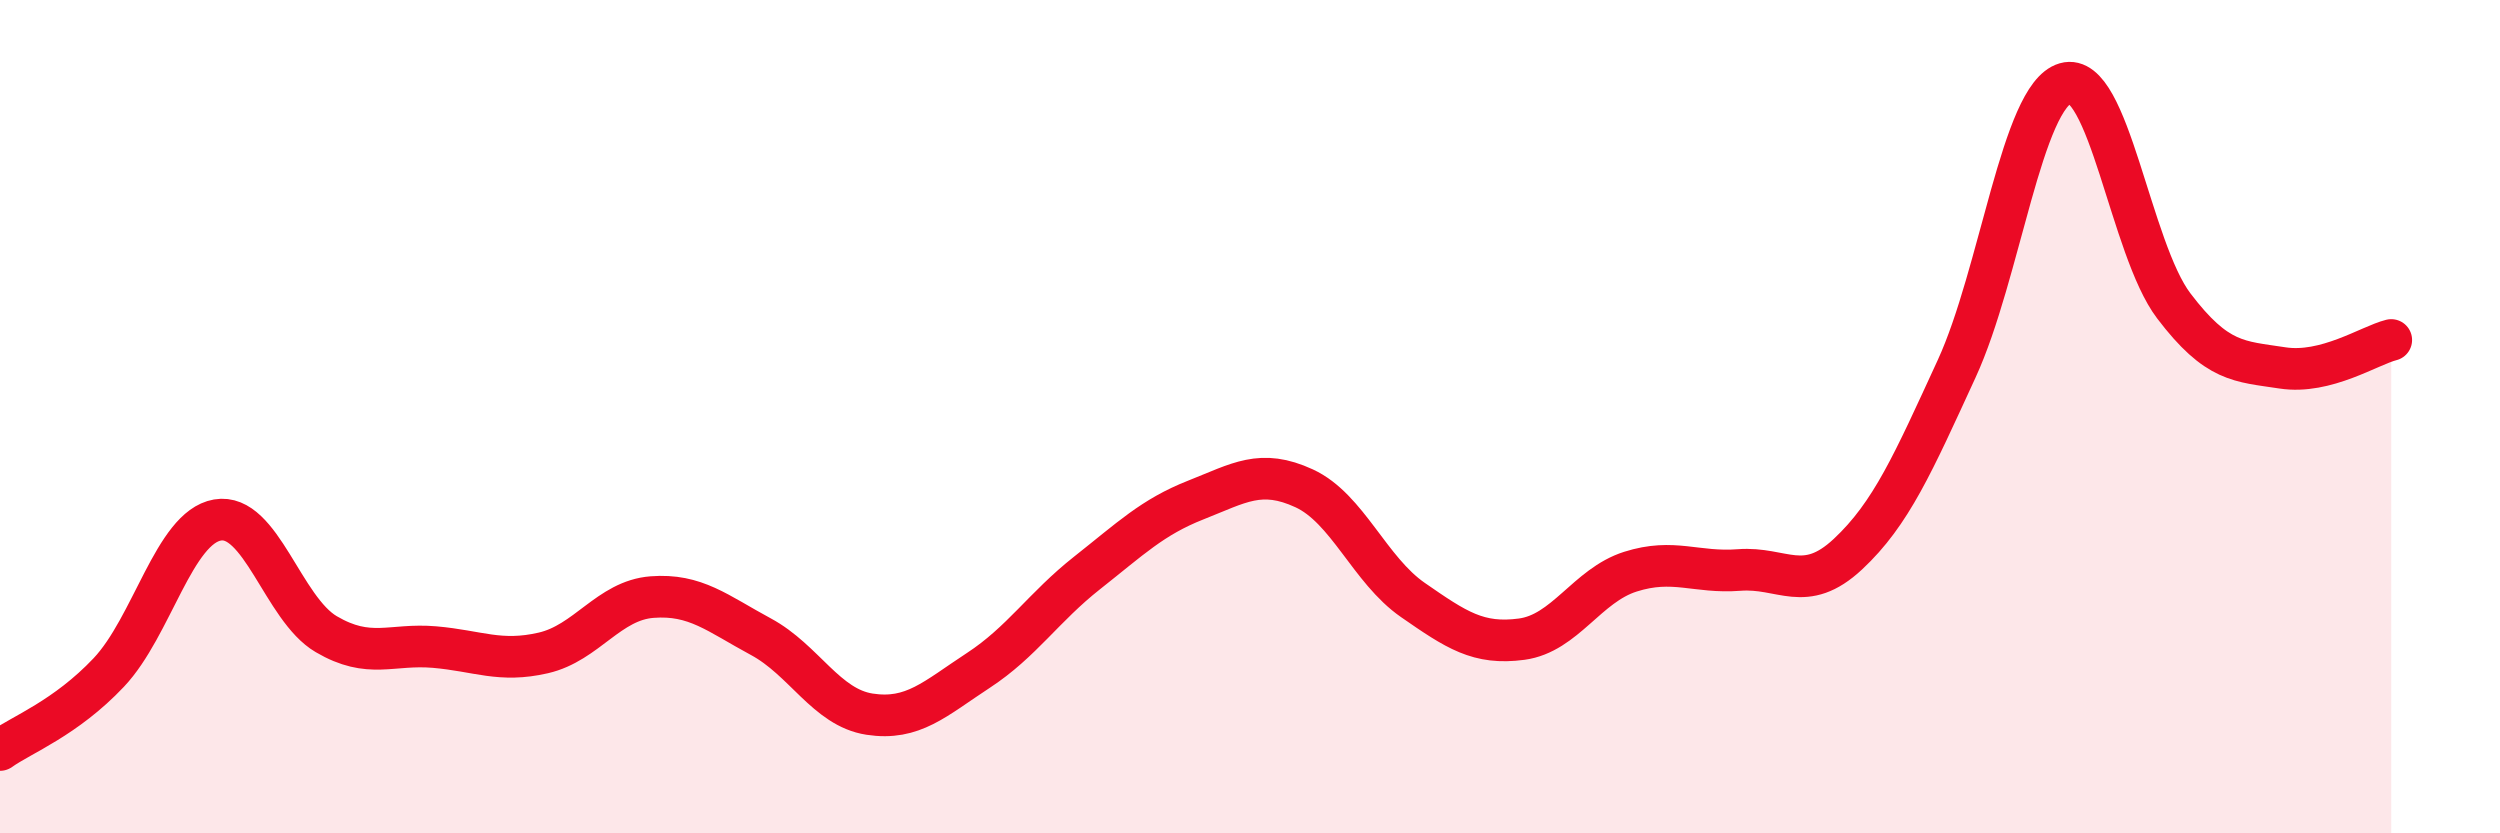
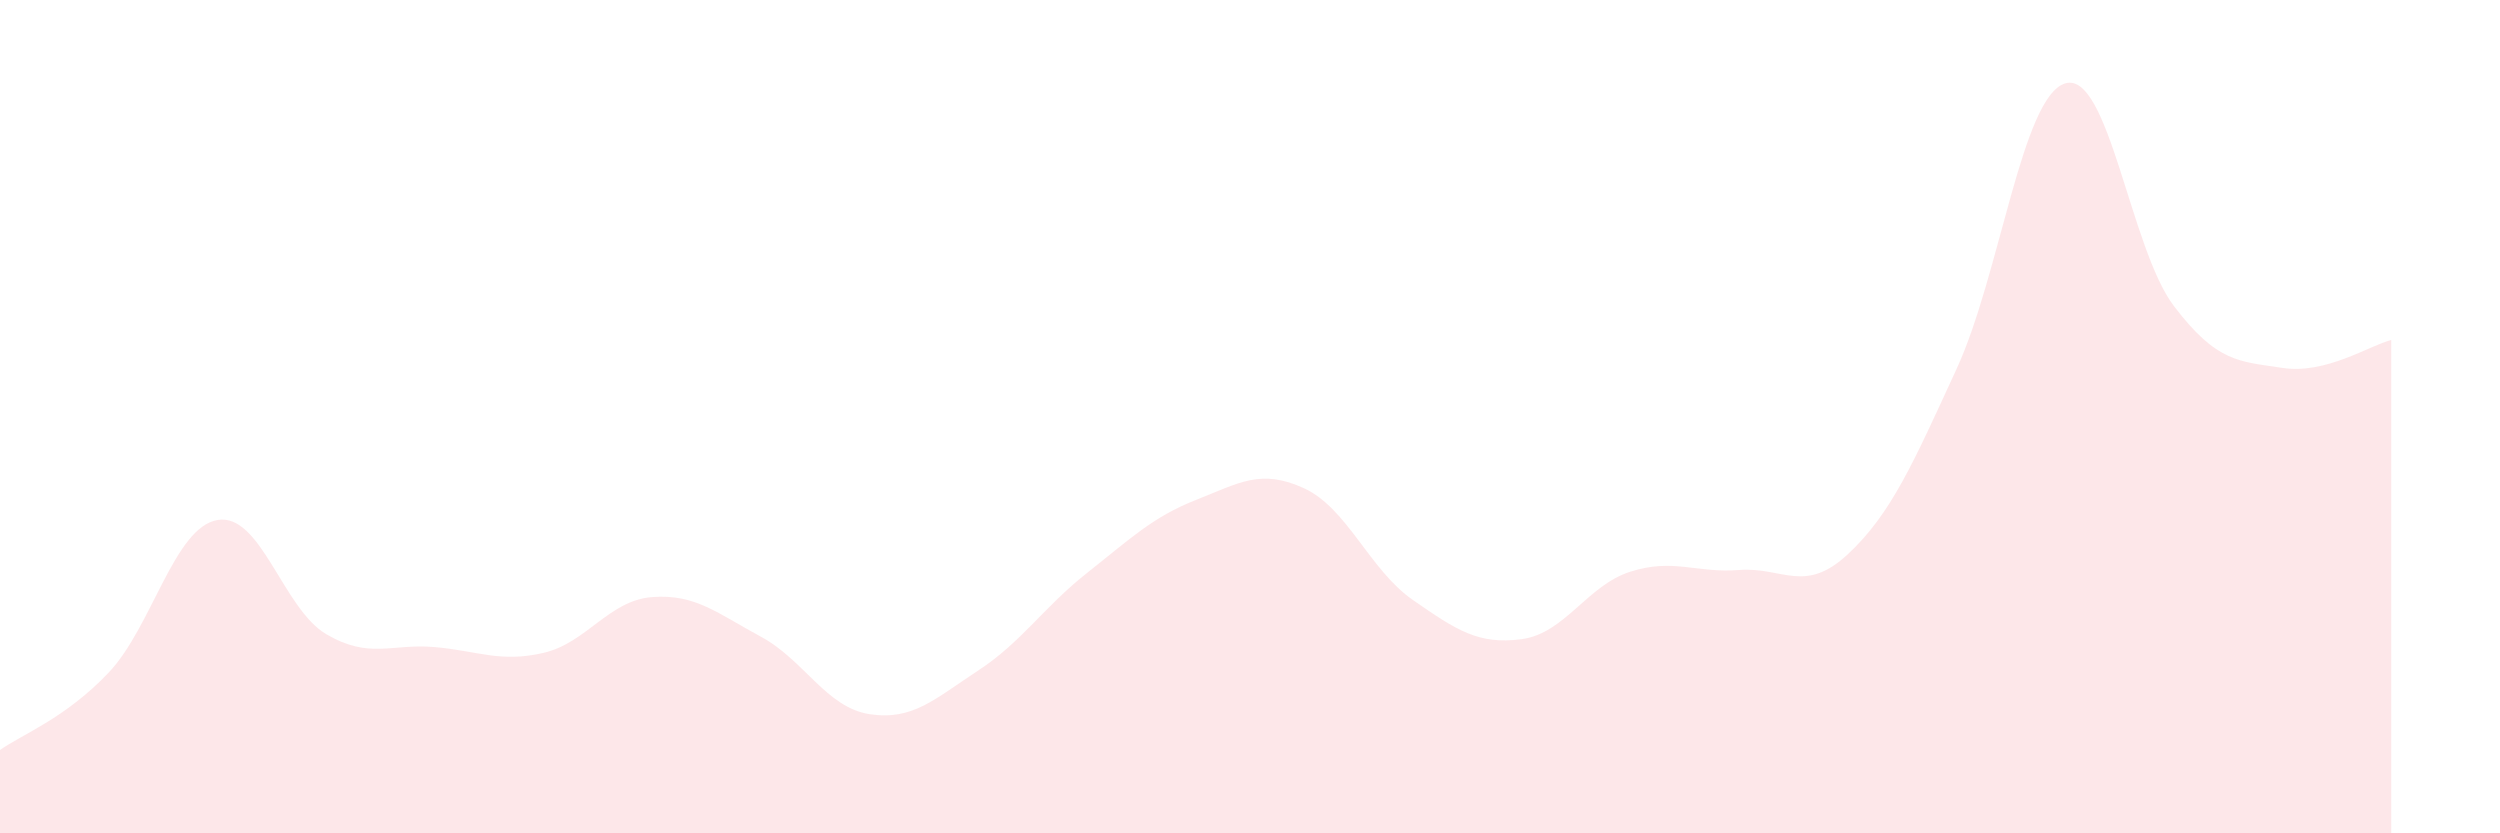
<svg xmlns="http://www.w3.org/2000/svg" width="60" height="20" viewBox="0 0 60 20">
  <path d="M 0,18 C 0.52,17.63 1.57,17.24 2.61,16.14 C 3.65,15.04 4.18,12.66 5.22,12.48 C 6.26,12.3 6.79,14.61 7.83,15.22 C 8.87,15.83 9.39,15.44 10.43,15.53 C 11.47,15.62 12,15.91 13.04,15.67 C 14.08,15.43 14.61,14.41 15.65,14.33 C 16.69,14.25 17.22,14.72 18.26,15.28 C 19.3,15.84 19.83,16.98 20.87,17.14 C 21.91,17.3 22.44,16.77 23.48,16.09 C 24.52,15.41 25.05,14.57 26.09,13.75 C 27.13,12.93 27.66,12.41 28.7,12 C 29.74,11.59 30.26,11.24 31.3,11.72 C 32.34,12.2 32.87,13.68 33.91,14.4 C 34.95,15.12 35.48,15.48 36.52,15.34 C 37.56,15.2 38.09,14.05 39.13,13.72 C 40.17,13.39 40.7,13.76 41.74,13.68 C 42.78,13.6 43.31,14.27 44.35,13.3 C 45.39,12.33 45.92,11.11 46.96,8.85 C 48,6.59 48.53,2.3 49.57,2 C 50.61,1.7 51.13,5.97 52.17,7.34 C 53.21,8.71 53.74,8.67 54.78,8.83 C 55.82,8.99 56.87,8.29 57.39,8.16L57.39 20L0 20Z" fill="#EB0A25" opacity="0.1" stroke-linecap="round" stroke-linejoin="round" />
-   <path d="M 0,18 C 0.52,17.63 1.57,17.24 2.61,16.14 C 3.65,15.04 4.18,12.66 5.22,12.48 C 6.26,12.3 6.79,14.61 7.83,15.22 C 8.87,15.83 9.39,15.44 10.43,15.53 C 11.47,15.62 12,15.91 13.04,15.67 C 14.08,15.43 14.61,14.41 15.65,14.33 C 16.69,14.25 17.22,14.72 18.26,15.28 C 19.3,15.84 19.83,16.98 20.87,17.14 C 21.91,17.3 22.44,16.77 23.48,16.09 C 24.52,15.41 25.05,14.57 26.09,13.75 C 27.13,12.93 27.66,12.41 28.7,12 C 29.74,11.59 30.26,11.24 31.3,11.72 C 32.34,12.2 32.87,13.68 33.91,14.4 C 34.95,15.12 35.48,15.48 36.52,15.34 C 37.56,15.2 38.09,14.05 39.13,13.72 C 40.17,13.39 40.7,13.76 41.74,13.68 C 42.78,13.6 43.31,14.27 44.35,13.3 C 45.39,12.33 45.92,11.11 46.96,8.85 C 48,6.59 48.53,2.3 49.57,2 C 50.61,1.7 51.13,5.97 52.17,7.34 C 53.21,8.71 53.74,8.67 54.78,8.83 C 55.82,8.99 56.87,8.29 57.39,8.16" stroke="#EB0A25" stroke-width="1" fill="none" stroke-linecap="round" stroke-linejoin="round" />
</svg>